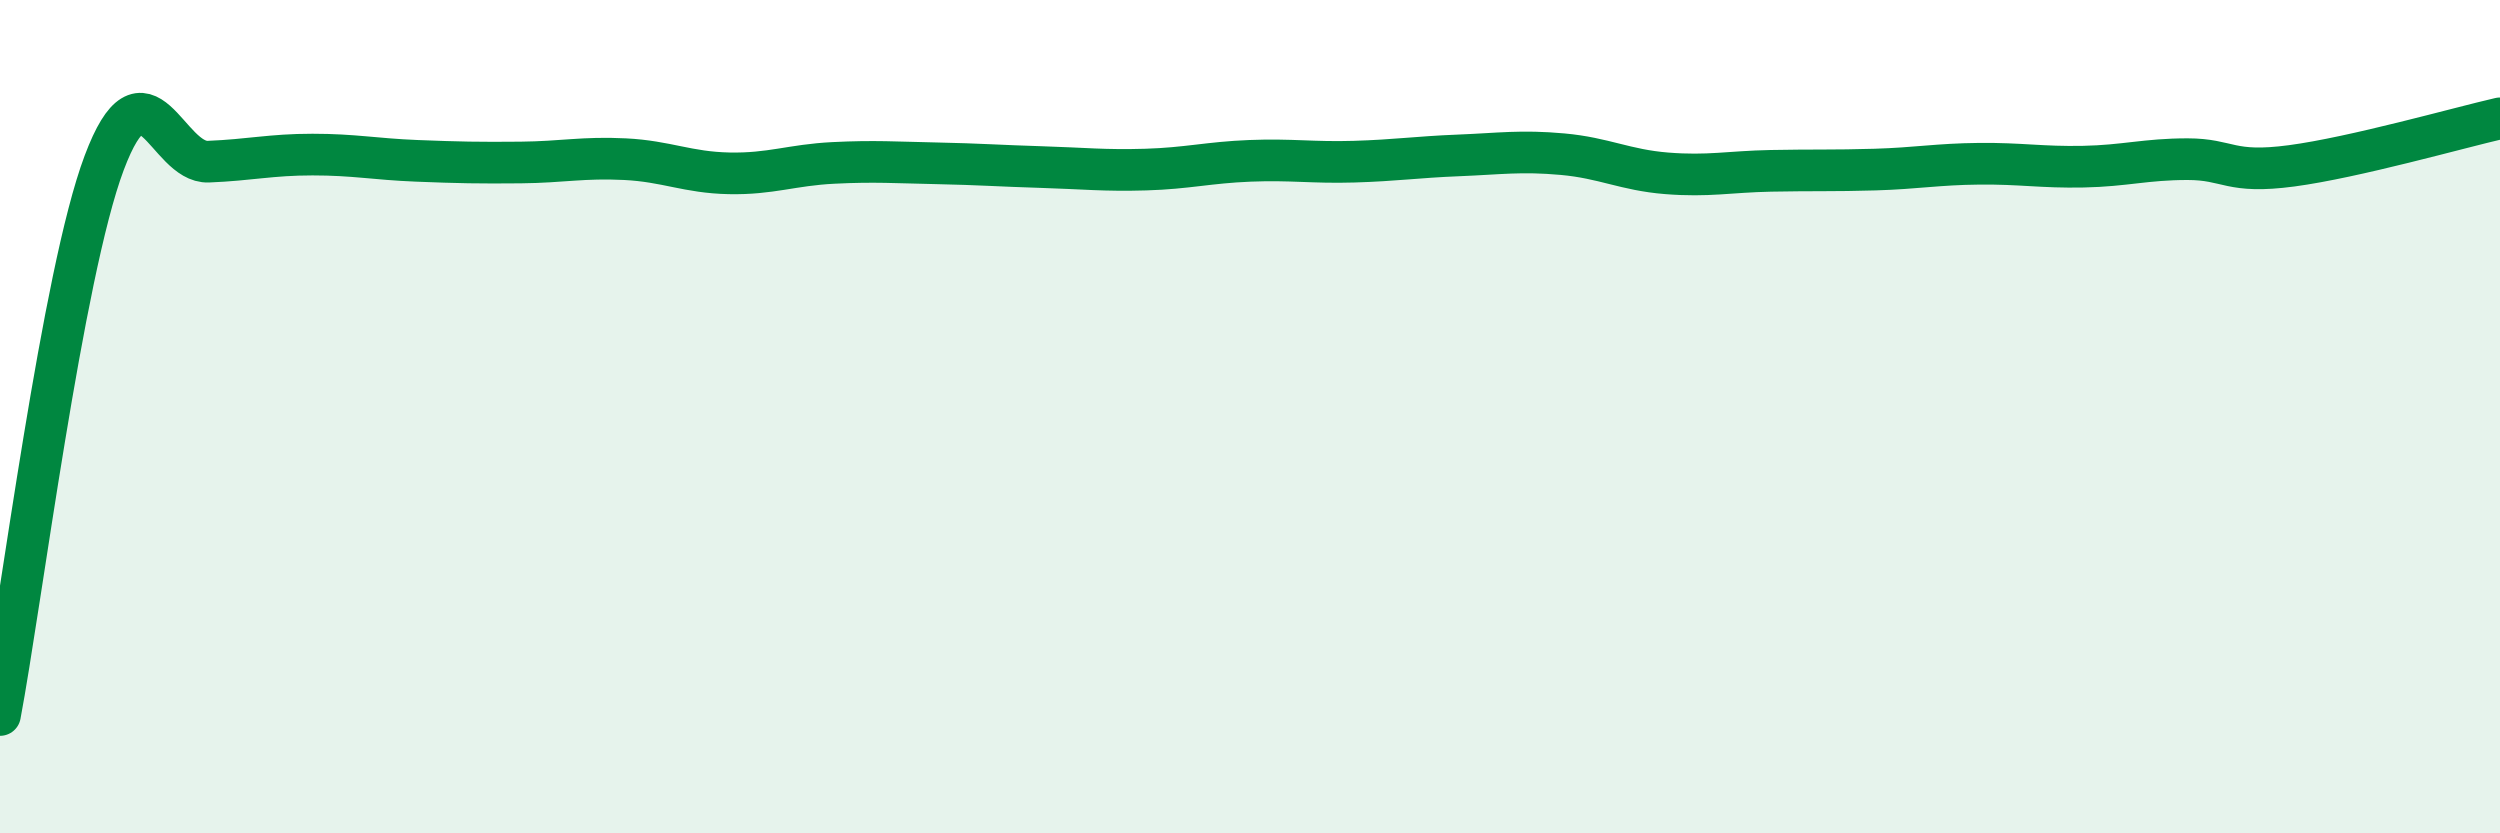
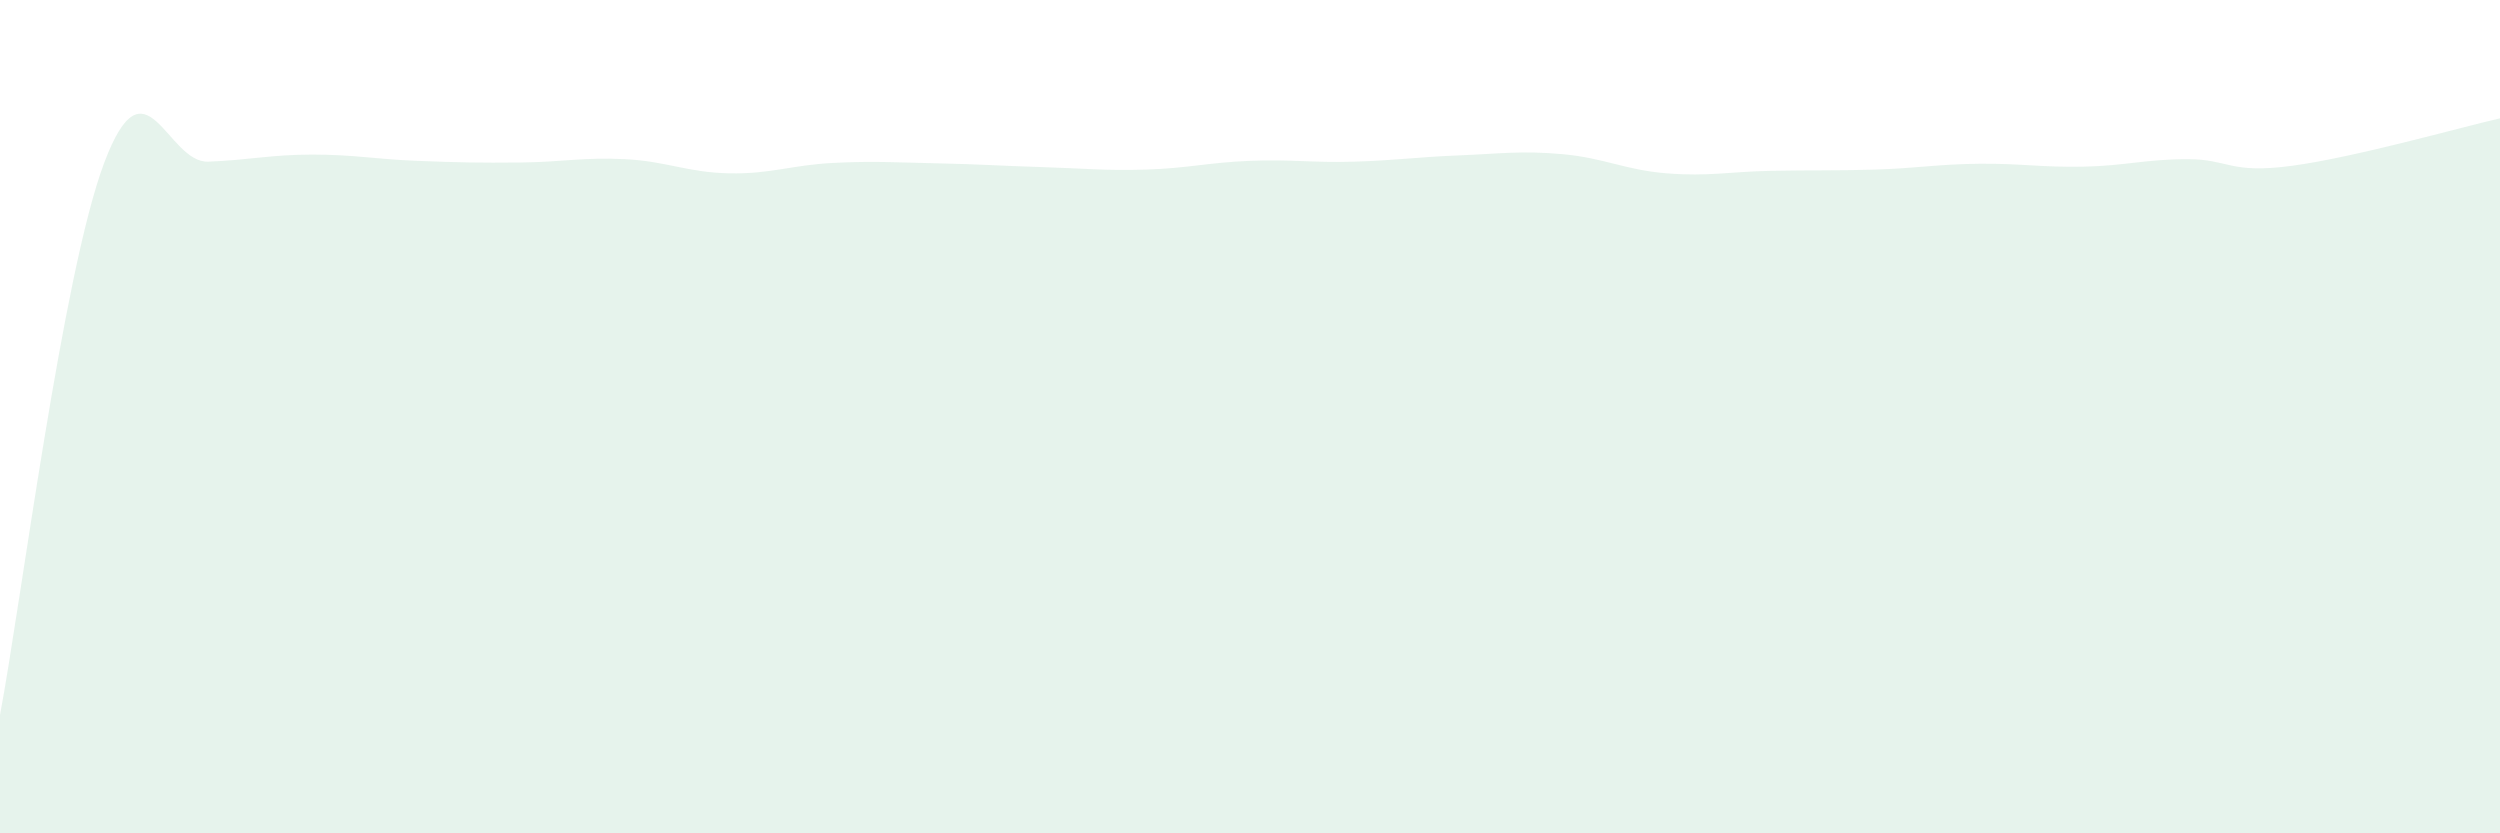
<svg xmlns="http://www.w3.org/2000/svg" width="60" height="20" viewBox="0 0 60 20">
  <path d="M 0,17.16 C 0.5,14.51 1.5,6.57 2.5,3.91 C 3.5,1.25 4,3.92 5,3.88 C 6,3.84 6.5,3.71 7.5,3.71 C 8.5,3.71 9,3.82 10,3.86 C 11,3.9 11.5,3.91 12.5,3.9 C 13.5,3.89 14,3.77 15,3.82 C 16,3.87 16.5,4.14 17.5,4.16 C 18.5,4.18 19,3.96 20,3.91 C 21,3.86 21.5,3.9 22.5,3.92 C 23.5,3.94 24,3.98 25,4.01 C 26,4.04 26.5,4.1 27.5,4.07 C 28.5,4.04 29,3.9 30,3.86 C 31,3.82 31.5,3.91 32.5,3.88 C 33.5,3.85 34,3.77 35,3.73 C 36,3.69 36.5,3.61 37.5,3.7 C 38.5,3.79 39,4.08 40,4.16 C 41,4.24 41.5,4.12 42.5,4.1 C 43.5,4.08 44,4.1 45,4.07 C 46,4.04 46.5,3.94 47.5,3.93 C 48.5,3.92 49,4.02 50,4 C 51,3.98 51.5,3.82 52.5,3.82 C 53.5,3.82 53.5,4.18 55,3.98 C 56.5,3.78 59,3.07 60,2.84L60 20L0 20Z" fill="#008740" opacity="0.1" stroke-linecap="round" stroke-linejoin="round" />
-   <path d="M 0,17.16 C 0.5,14.51 1.5,6.57 2.5,3.91 C 3.5,1.25 4,3.92 5,3.88 C 6,3.84 6.5,3.71 7.5,3.71 C 8.5,3.71 9,3.82 10,3.86 C 11,3.9 11.5,3.91 12.5,3.9 C 13.5,3.89 14,3.77 15,3.82 C 16,3.87 16.5,4.14 17.5,4.16 C 18.5,4.18 19,3.96 20,3.91 C 21,3.86 21.5,3.9 22.5,3.92 C 23.5,3.94 24,3.98 25,4.01 C 26,4.04 26.5,4.1 27.5,4.07 C 28.5,4.04 29,3.9 30,3.86 C 31,3.82 31.5,3.91 32.5,3.88 C 33.5,3.85 34,3.77 35,3.73 C 36,3.69 36.5,3.61 37.5,3.7 C 38.5,3.79 39,4.08 40,4.16 C 41,4.24 41.5,4.12 42.5,4.1 C 43.5,4.08 44,4.1 45,4.07 C 46,4.04 46.5,3.94 47.5,3.93 C 48.5,3.92 49,4.02 50,4 C 51,3.98 51.5,3.82 52.5,3.82 C 53.5,3.82 53.5,4.18 55,3.98 C 56.5,3.78 59,3.07 60,2.84" stroke="#008740" stroke-width="1" fill="none" stroke-linecap="round" stroke-linejoin="round" />
</svg>